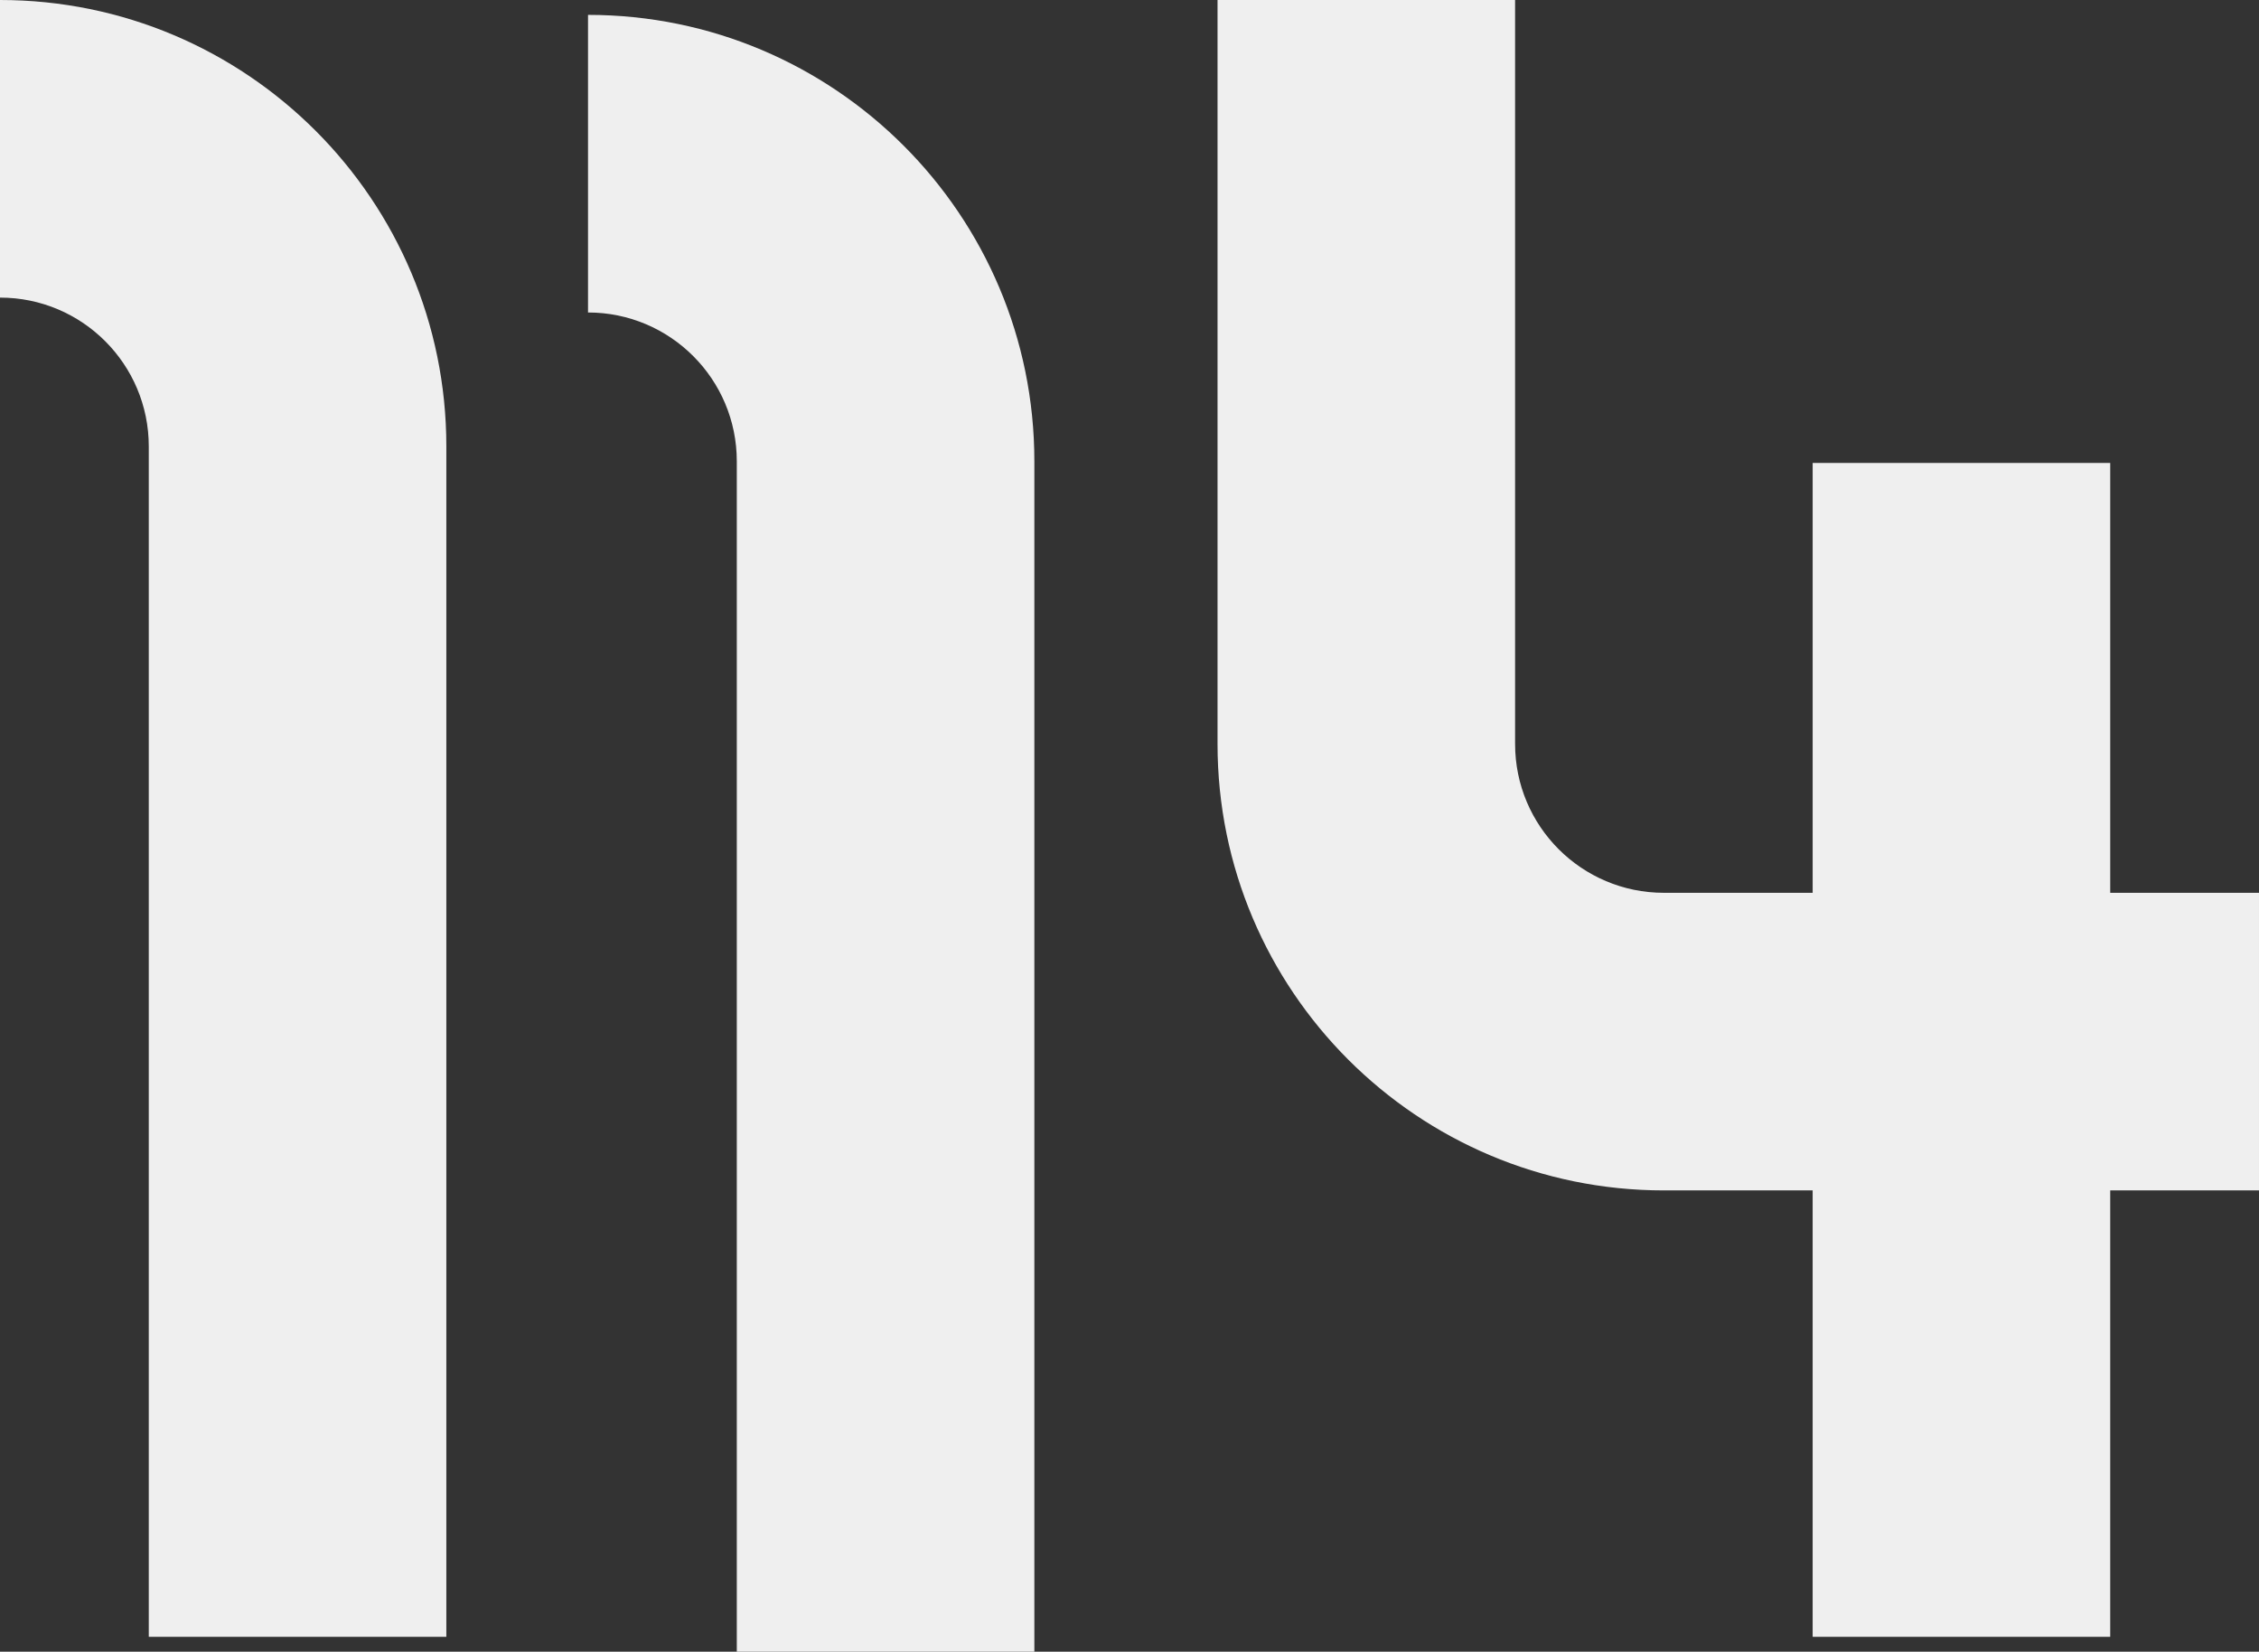
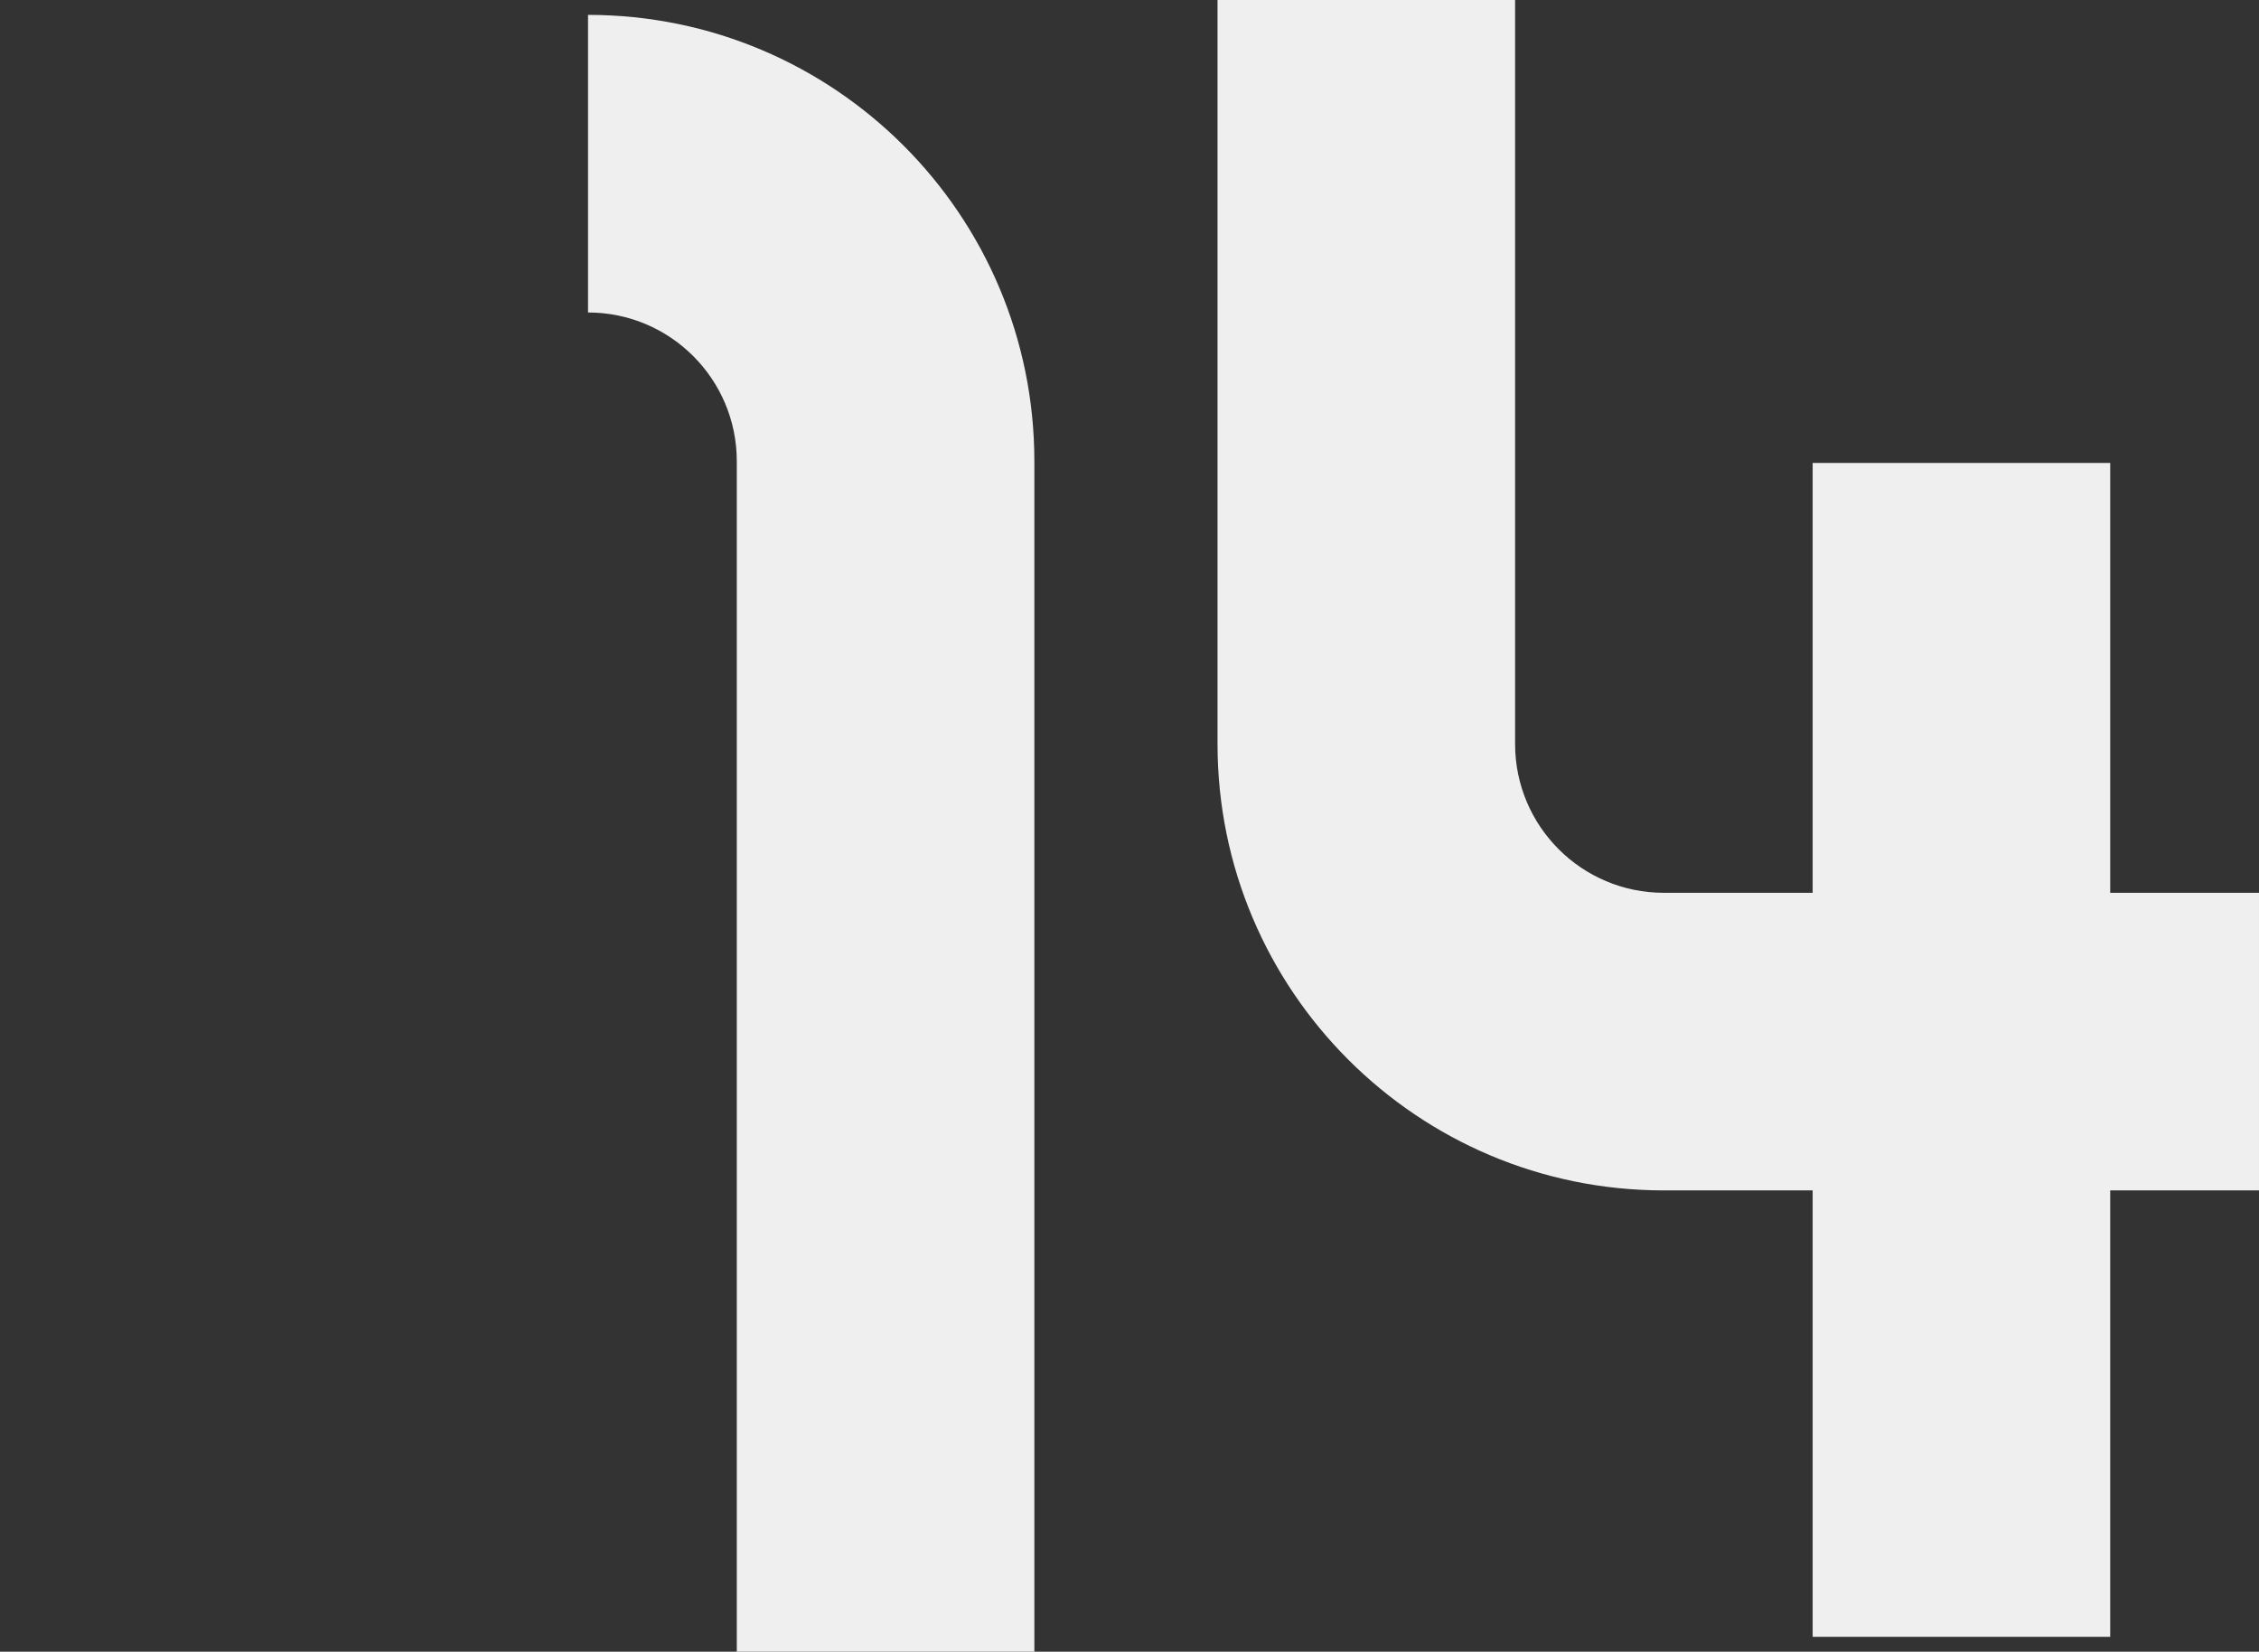
<svg xmlns="http://www.w3.org/2000/svg" id="Layer_2" data-name="Layer 2" viewBox="0 0 136.65 99.9">
  <rect x="0" y="0" width="136.65" height="99.9" fill="#333333" stroke="none" />
  <defs>
    <style>
      .cls-1 {
        fill: #efefef;
      }
    </style>
  </defs>
  <g id="Layer_1-2" data-name="Layer 1">
    <g>
      <path class="cls-1" d="m127.65,54v-26h-18v26h-9c-4.97,0-9-4.03-9-9V0h-18v45c0,14.91,12.09,27,27,27h9v27h18v-27h9v-18h-9Z" />
-       <path class="cls-1" d="m27,27C27,12.09,14.91,0,0,0v18c4.97,0,9,4.03,9,9h0v72h18V27h0Z" />
      <path class="cls-1" d="m62.57,27.9C62.57,12.99,50.48.9,35.57.9v18c4.97,0,9,4.03,9,9h0v72h18V27.9h0Z" />
    </g>
  </g>
</svg>